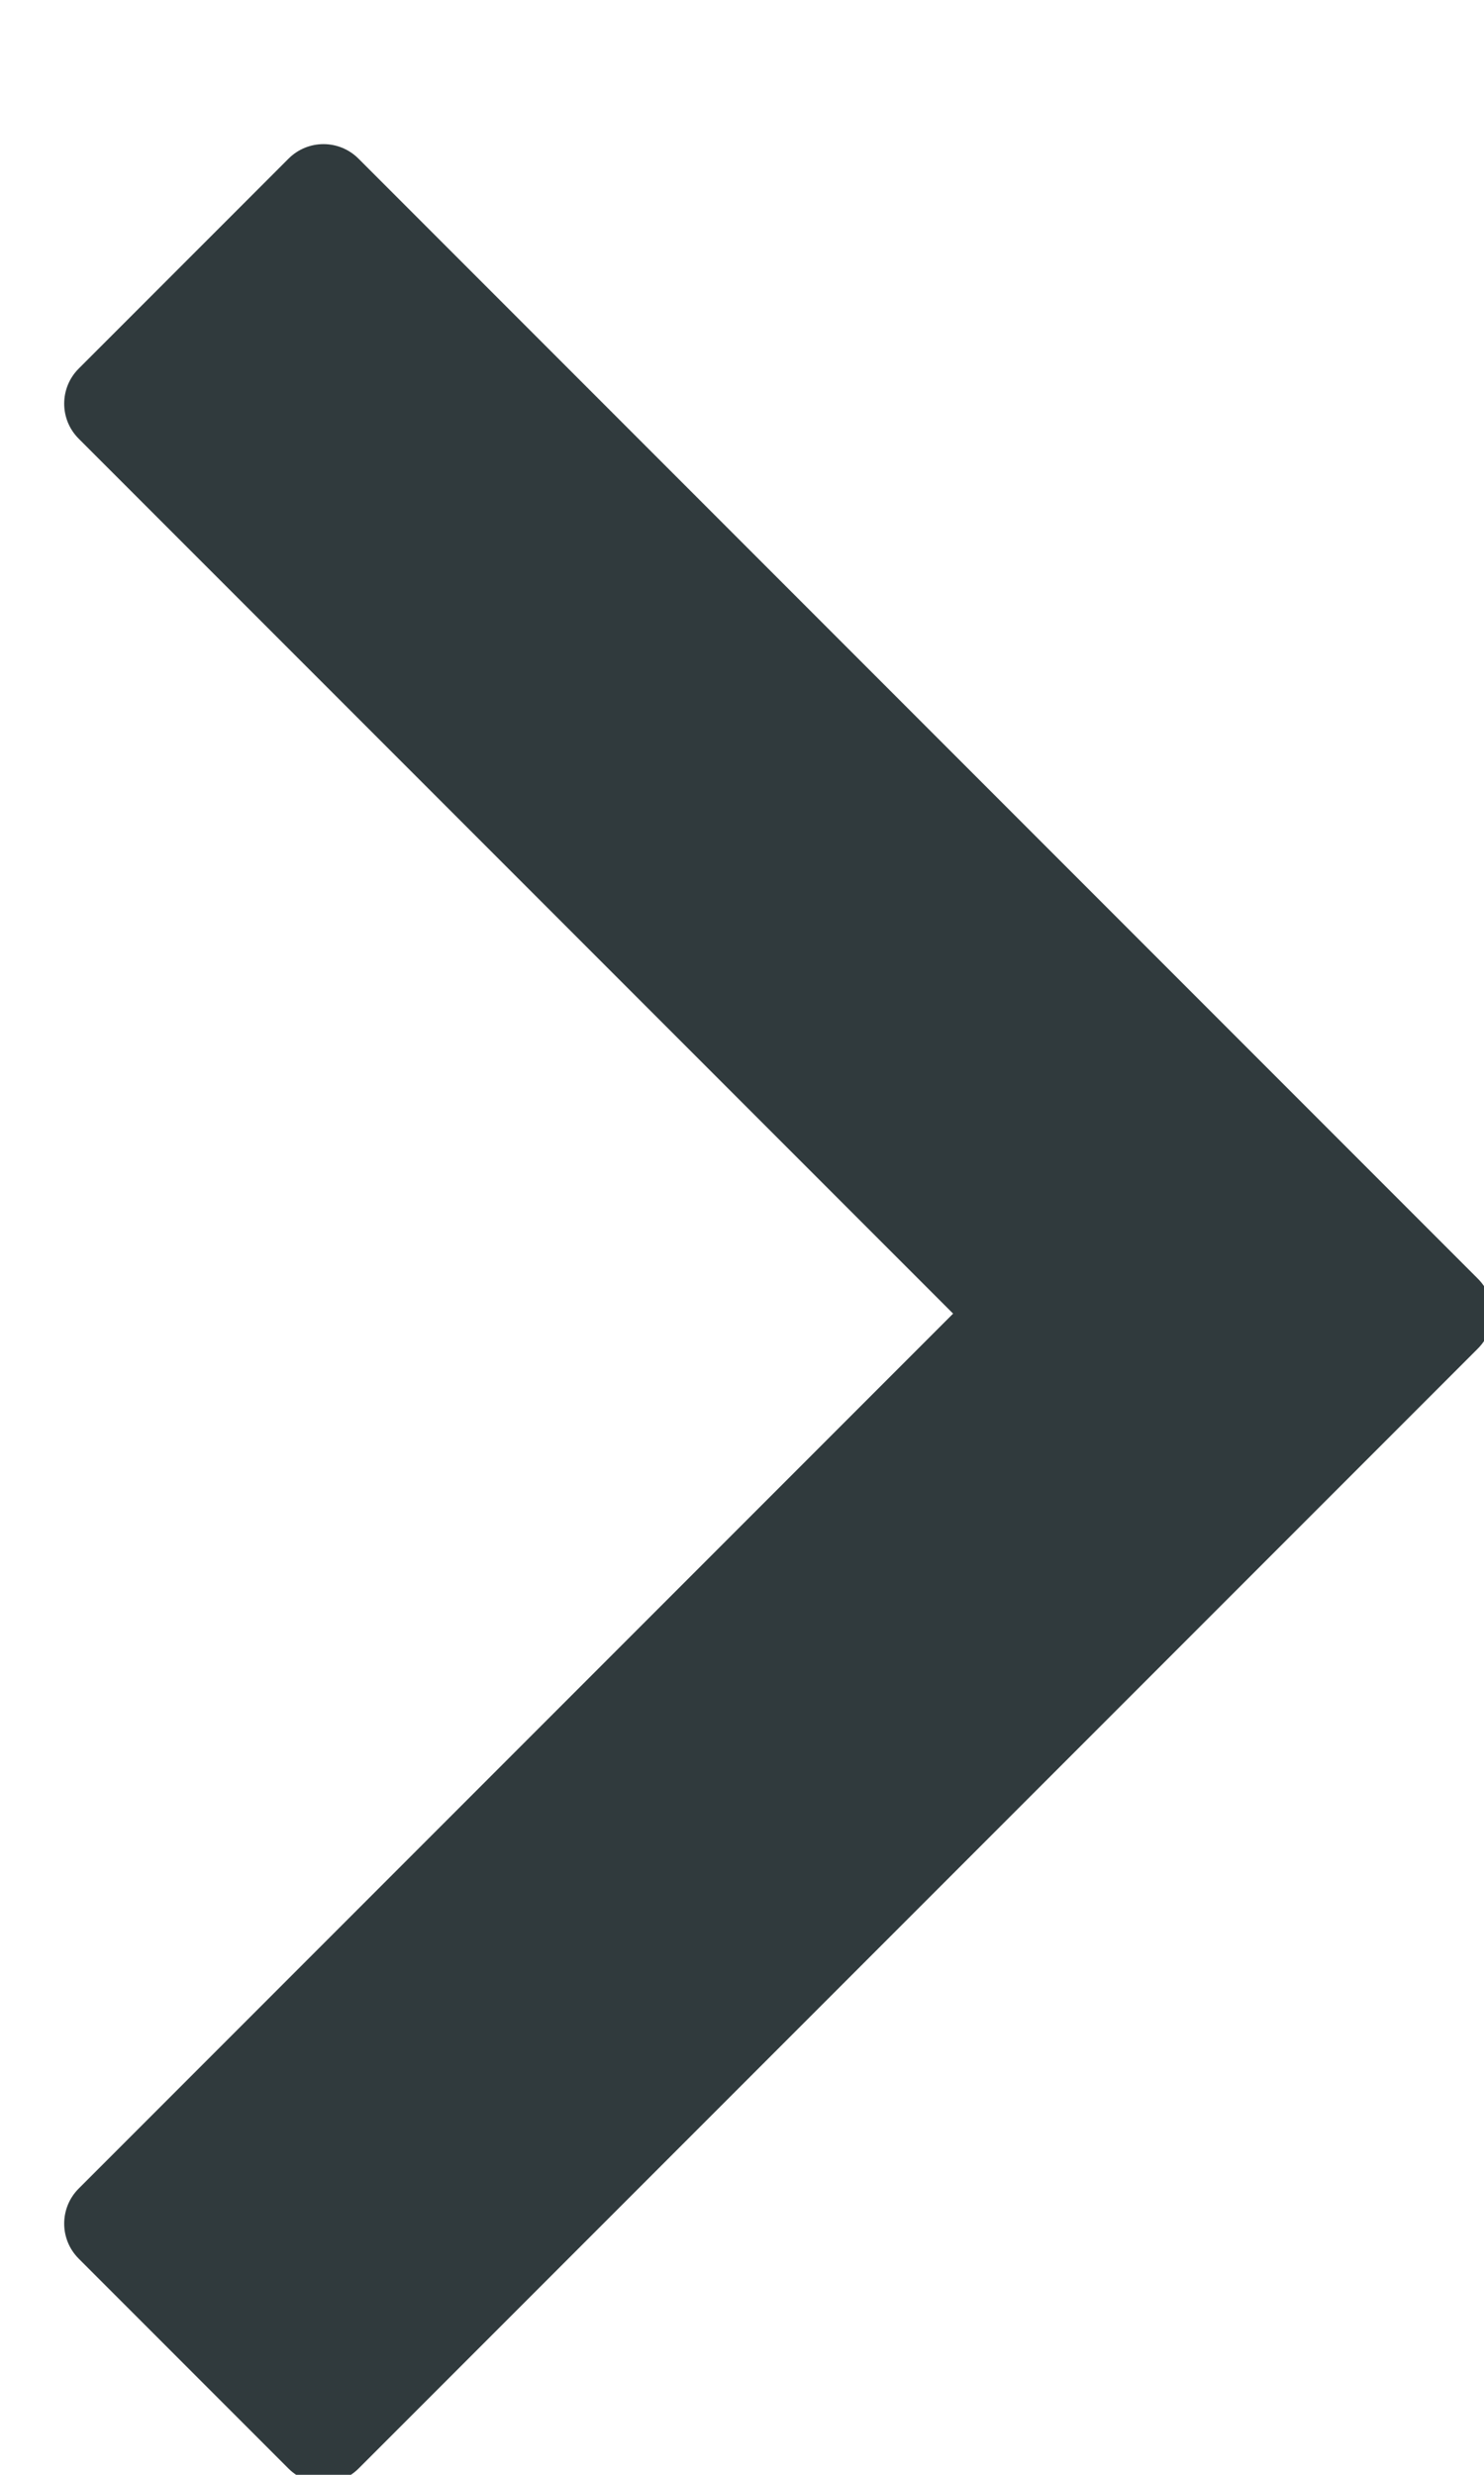
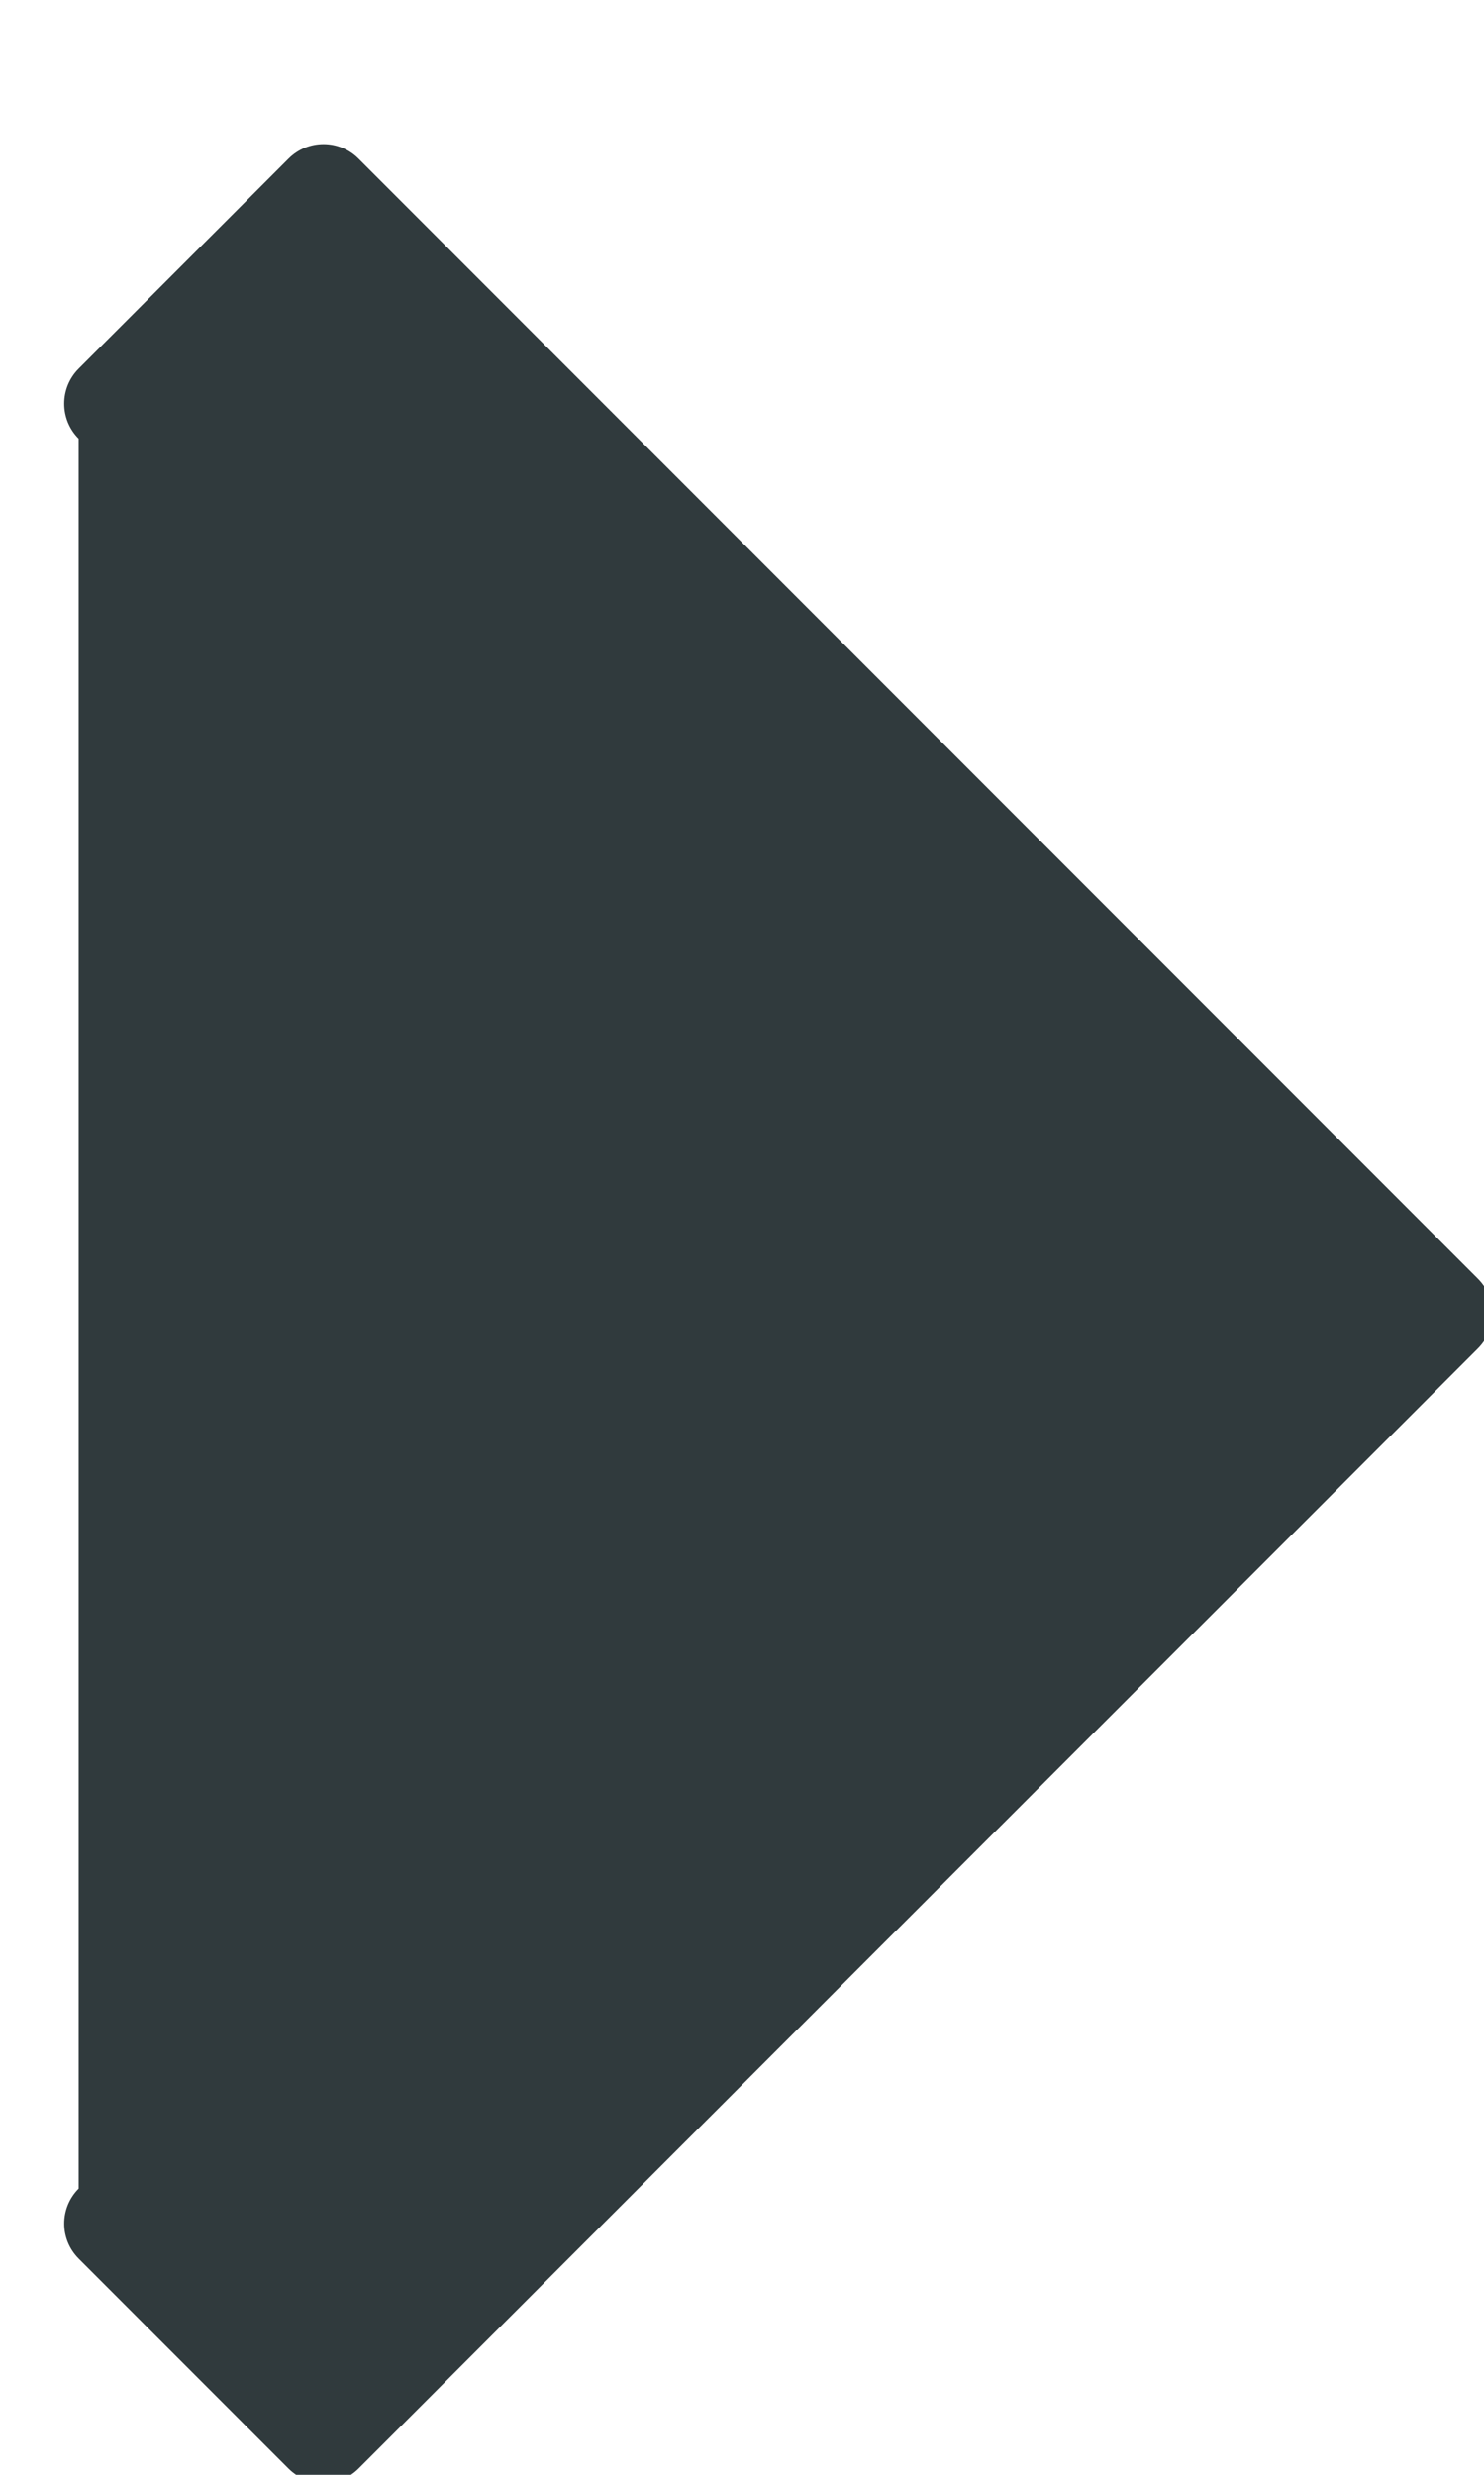
<svg xmlns="http://www.w3.org/2000/svg" width="9px" height="15px" viewBox="0 0 9 15" version="1.1">
  <title>Shape</title>
  <g id="Page-1" stroke="none" stroke-width="1" fill="none" fill-rule="evenodd">
    <g id="homepage" transform="translate(-728, -7067)" fill="#303A3D">
-       <path d="M724.862,7079.762 L724.862,7070.162 C724.862,7069.997 724.997,7069.862 725.162,7069.862 L726.962,7069.862 C727.128,7069.862 727.262,7069.997 727.262,7070.162 L727.262,7077.662 L734.762,7077.662 C734.928,7077.662 735.062,7077.797 735.062,7077.962 L735.062,7079.762 C735.062,7079.928 734.928,7080.062 734.762,7080.062 L725.162,7080.062 C724.994,7080.062 724.862,7079.93 724.862,7079.762 L724.862,7079.762 Z" id="Shape" transform="translate(729.962, 7074.962) rotate(-135) translate(-729.962, -7074.962) " />
+       <path d="M724.862,7079.762 L724.862,7070.162 C724.862,7069.997 724.997,7069.862 725.162,7069.862 L726.962,7069.862 C727.128,7069.862 727.262,7069.997 727.262,7070.162 L734.762,7077.662 C734.928,7077.662 735.062,7077.797 735.062,7077.962 L735.062,7079.762 C735.062,7079.928 734.928,7080.062 734.762,7080.062 L725.162,7080.062 C724.994,7080.062 724.862,7079.93 724.862,7079.762 L724.862,7079.762 Z" id="Shape" transform="translate(729.962, 7074.962) rotate(-135) translate(-729.962, -7074.962) " />
    </g>
  </g>
</svg>